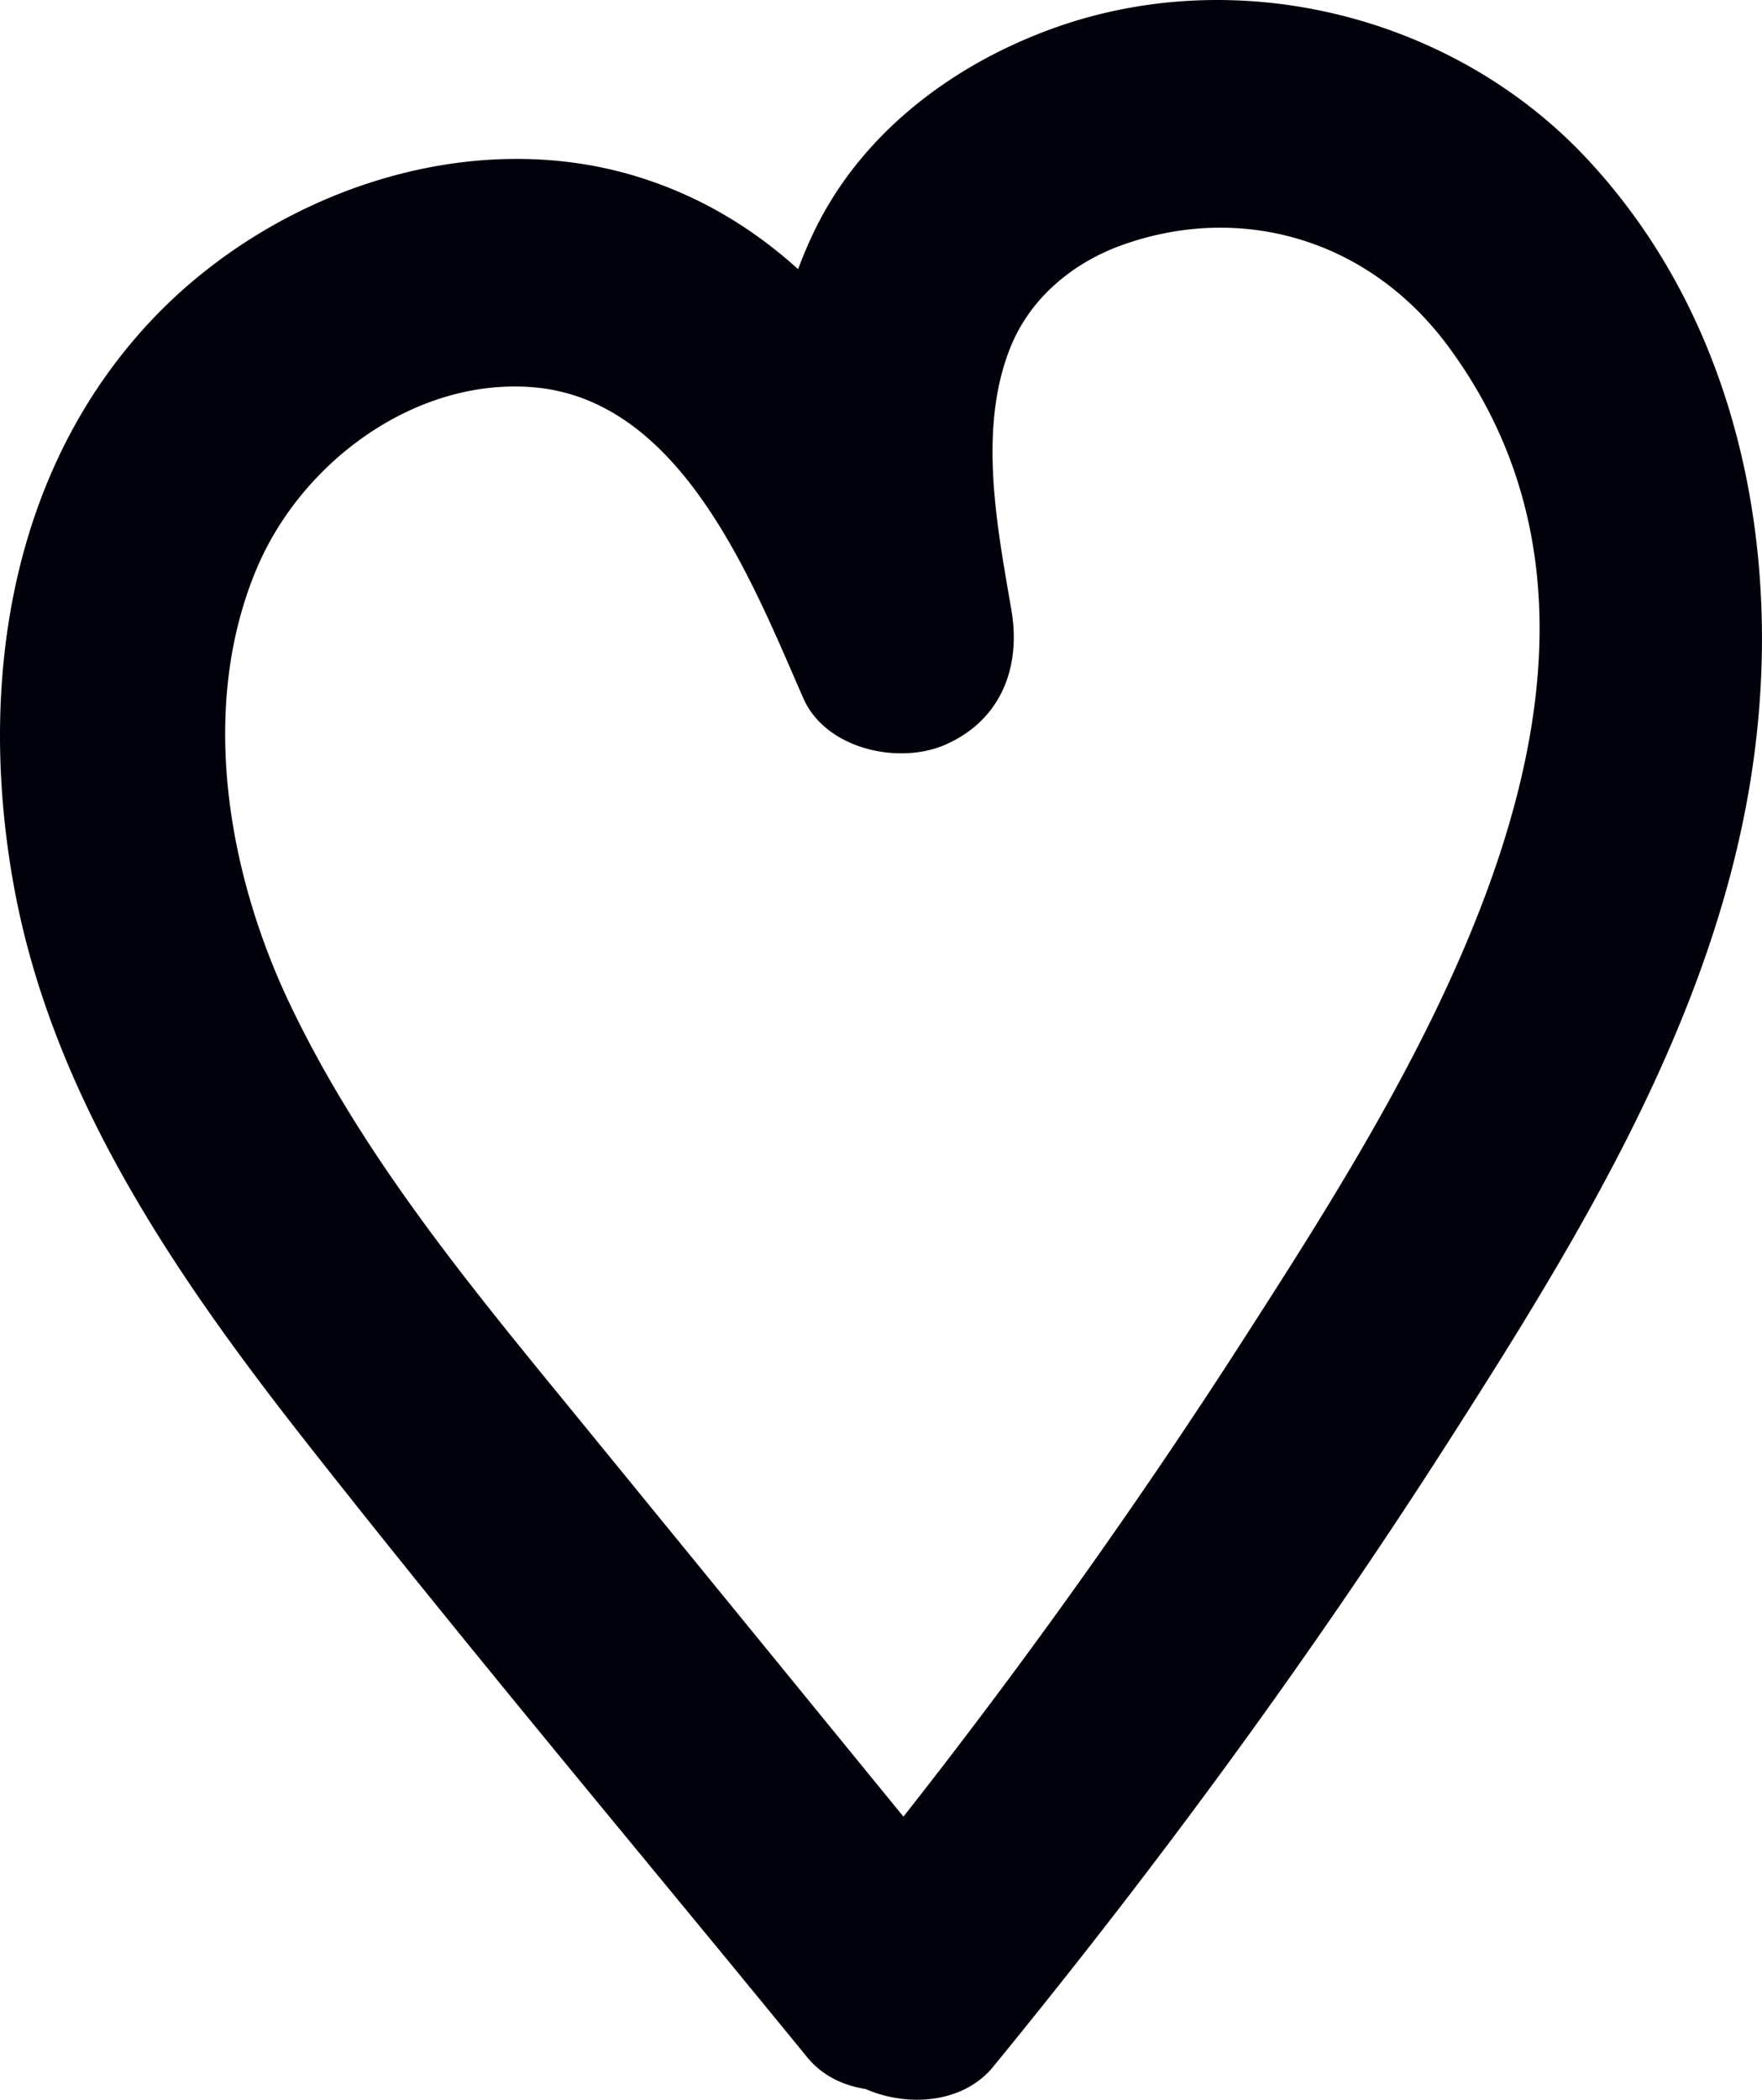
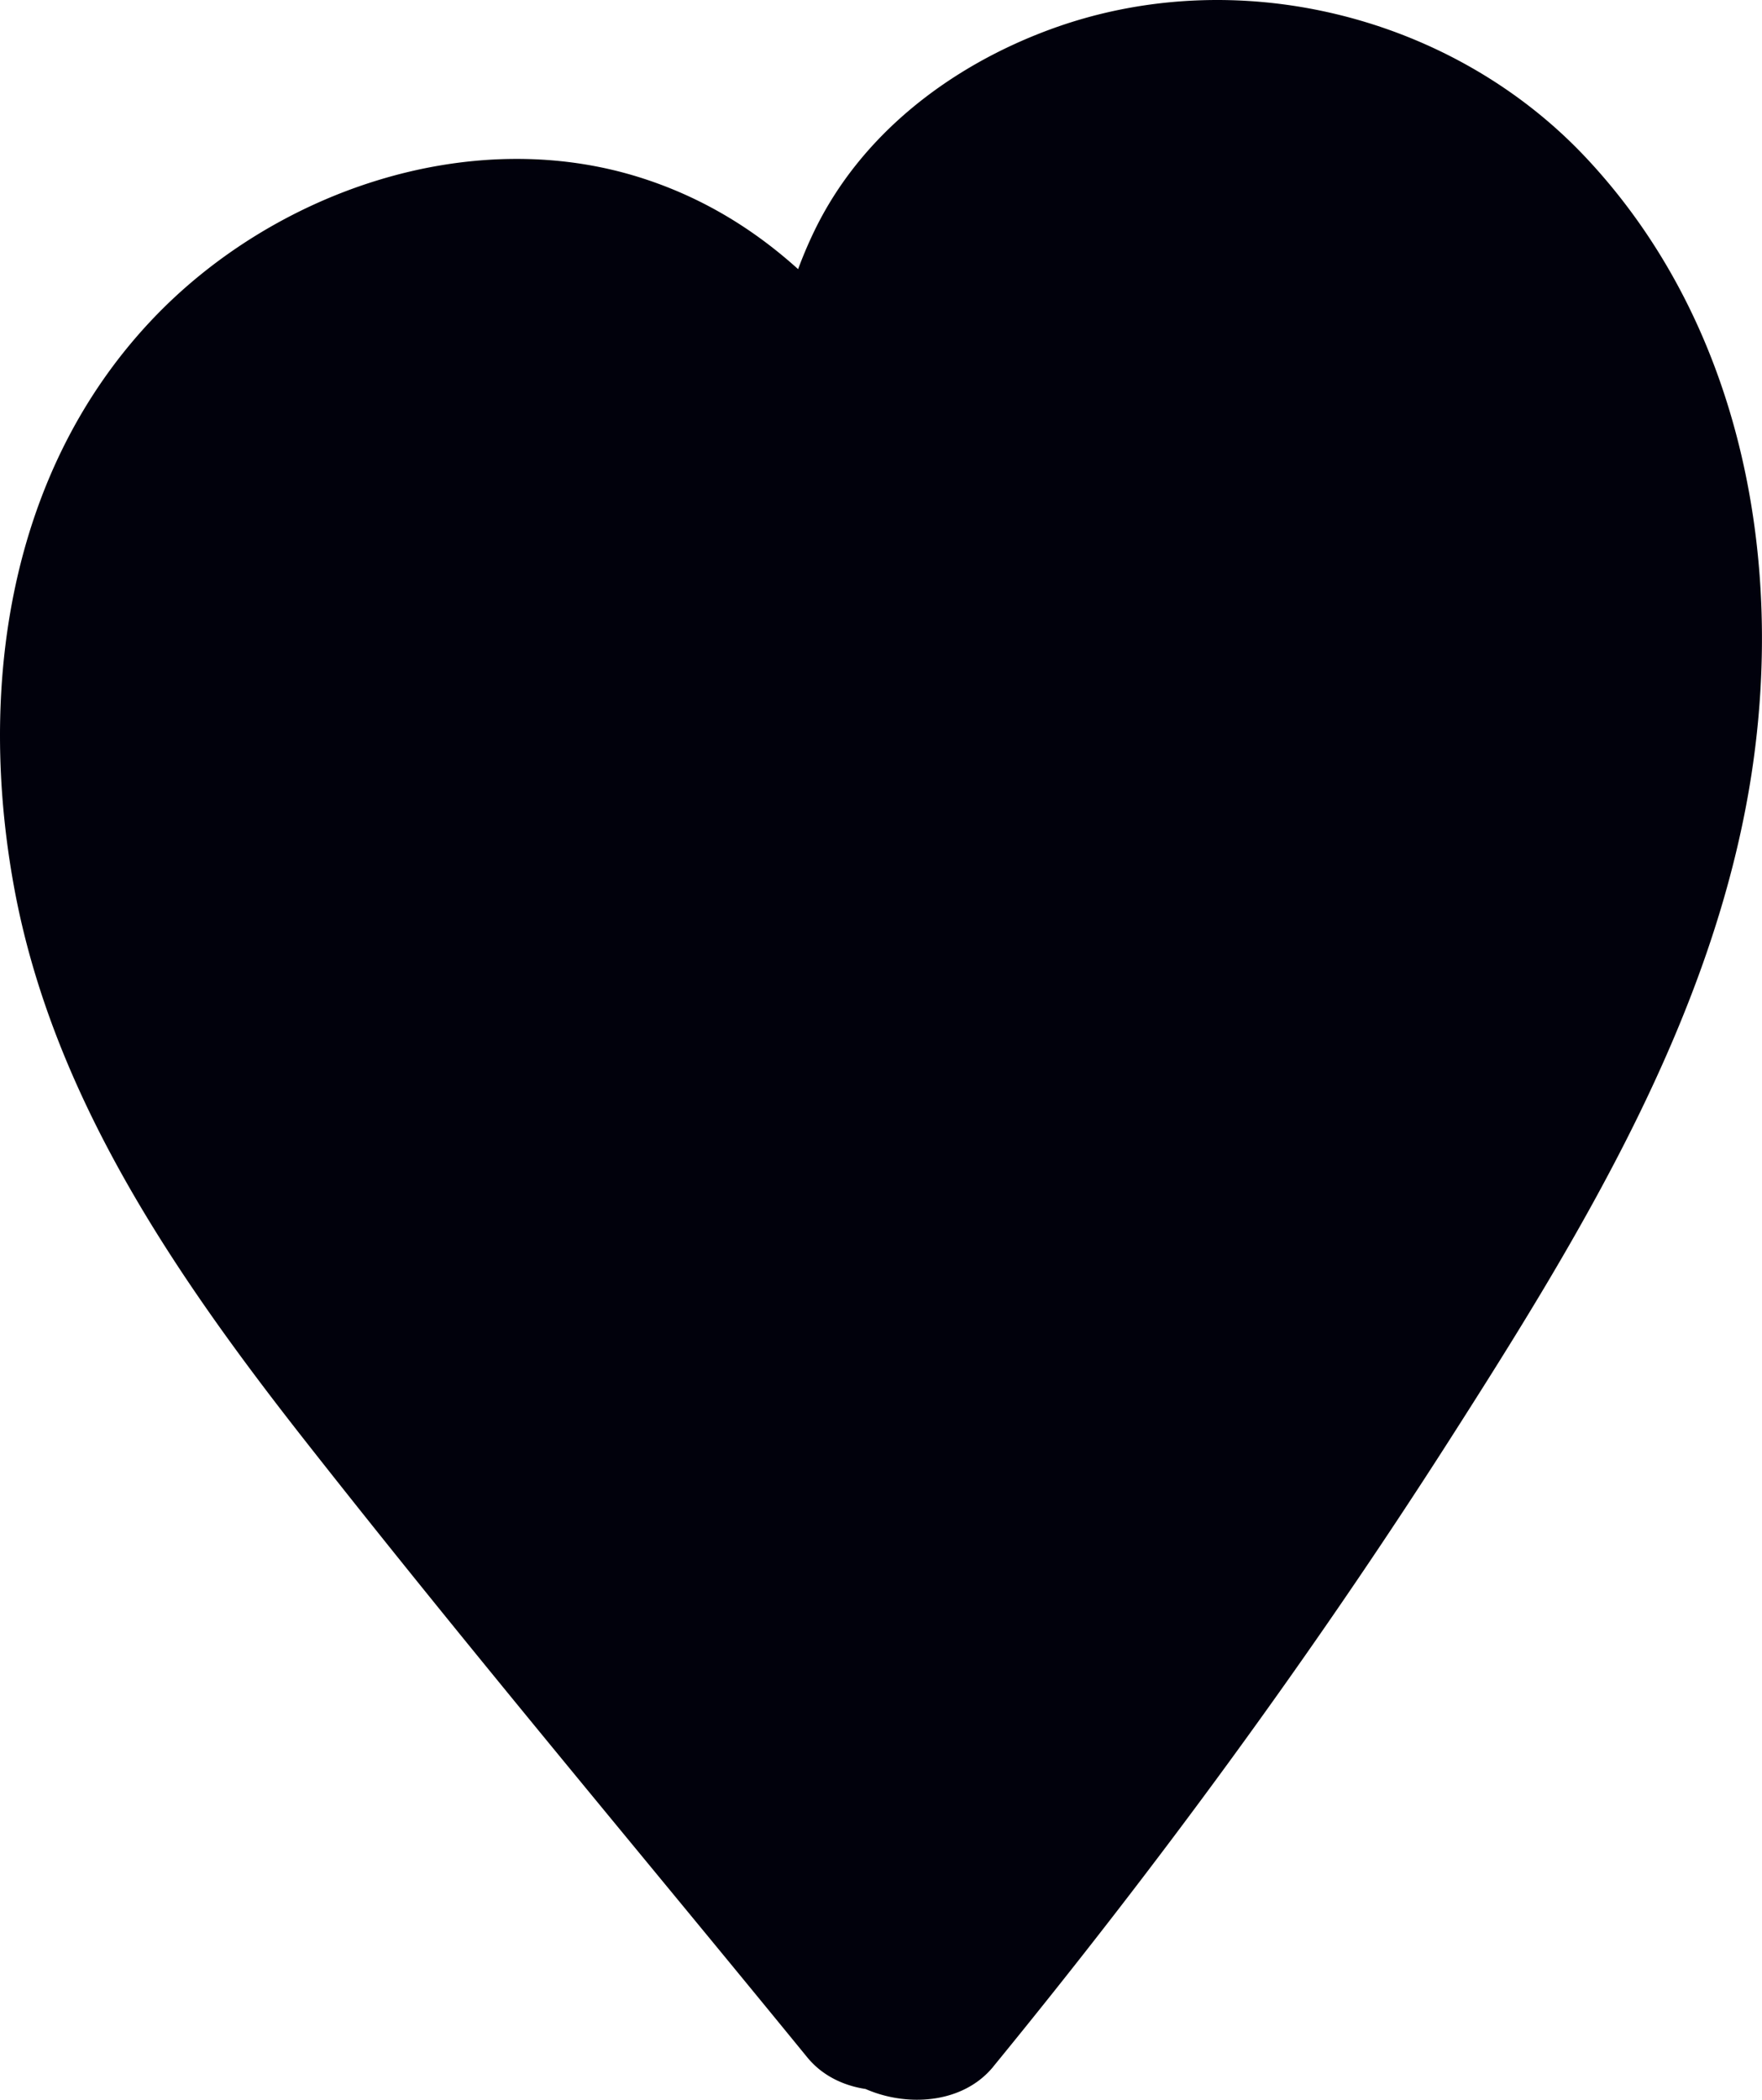
<svg xmlns="http://www.w3.org/2000/svg" width="38.673" height="46.062">
-   <path fill="#01010C" d="M21.8 45.336c3.59-4.386 6.949-8.96 10.005-13.734 2.865-4.478 5.816-9.278 6.638-14.622.733-4.766-.244-9.906-3.625-13.512C31.862.315 27.087-.858 23.015.658c-2.171.807-4.125 2.296-5.147 4.42-1.479 3.073-1.045 6.396-.49 9.637l4.569-1.927c-1.62-3.703-3.756-7.572-7.867-8.884-3.775-1.206-8.11.307-10.767 3.133C.176 10.373-.491 15.104.31 19.467c.841 4.58 3.538 8.51 6.358 12.102 3.599 4.583 7.361 9.046 11.048 13.56.854 1.046 2.648.887 3.535 0 1.035-1.035.857-2.487 0-3.536l-8.356-10.232c-2.402-2.941-4.88-5.874-6.528-9.325-1.376-2.882-2.011-6.536-.731-9.567.984-2.33 3.454-4.16 6.015-3.978 3.285.233 4.834 4.206 5.978 6.821.492 1.125 2.1 1.473 3.122 1.023 1.21-.532 1.664-1.685 1.448-2.95-.314-1.831-.743-3.996-.014-5.784.455-1.115 1.422-1.86 2.44-2.224 2.586-.928 5.406-.157 7.164 2.225 5.064 6.857-.626 15.755-4.426 21.67A134.791 134.791 0 0 1 18.265 41.8c-.854 1.044-1.021 2.515 0 3.536.882.882 2.676 1.05 3.536 0z" />
+   <path fill="#01010C" d="M21.8 45.336c3.59-4.386 6.949-8.96 10.005-13.734 2.865-4.478 5.816-9.278 6.638-14.622.733-4.766-.244-9.906-3.625-13.512C31.862.315 27.087-.858 23.015.658c-2.171.807-4.125 2.296-5.147 4.42-1.479 3.073-1.045 6.396-.49 9.637l4.569-1.927c-1.62-3.703-3.756-7.572-7.867-8.884-3.775-1.206-8.11.307-10.767 3.133C.176 10.373-.491 15.104.31 19.467c.841 4.58 3.538 8.51 6.358 12.102 3.599 4.583 7.361 9.046 11.048 13.56.854 1.046 2.648.887 3.535 0 1.035-1.035.857-2.487 0-3.536l-8.356-10.232A134.791 134.791 0 0 1 18.265 41.8c-.854 1.044-1.021 2.515 0 3.536.882.882 2.676 1.05 3.536 0z" />
</svg>